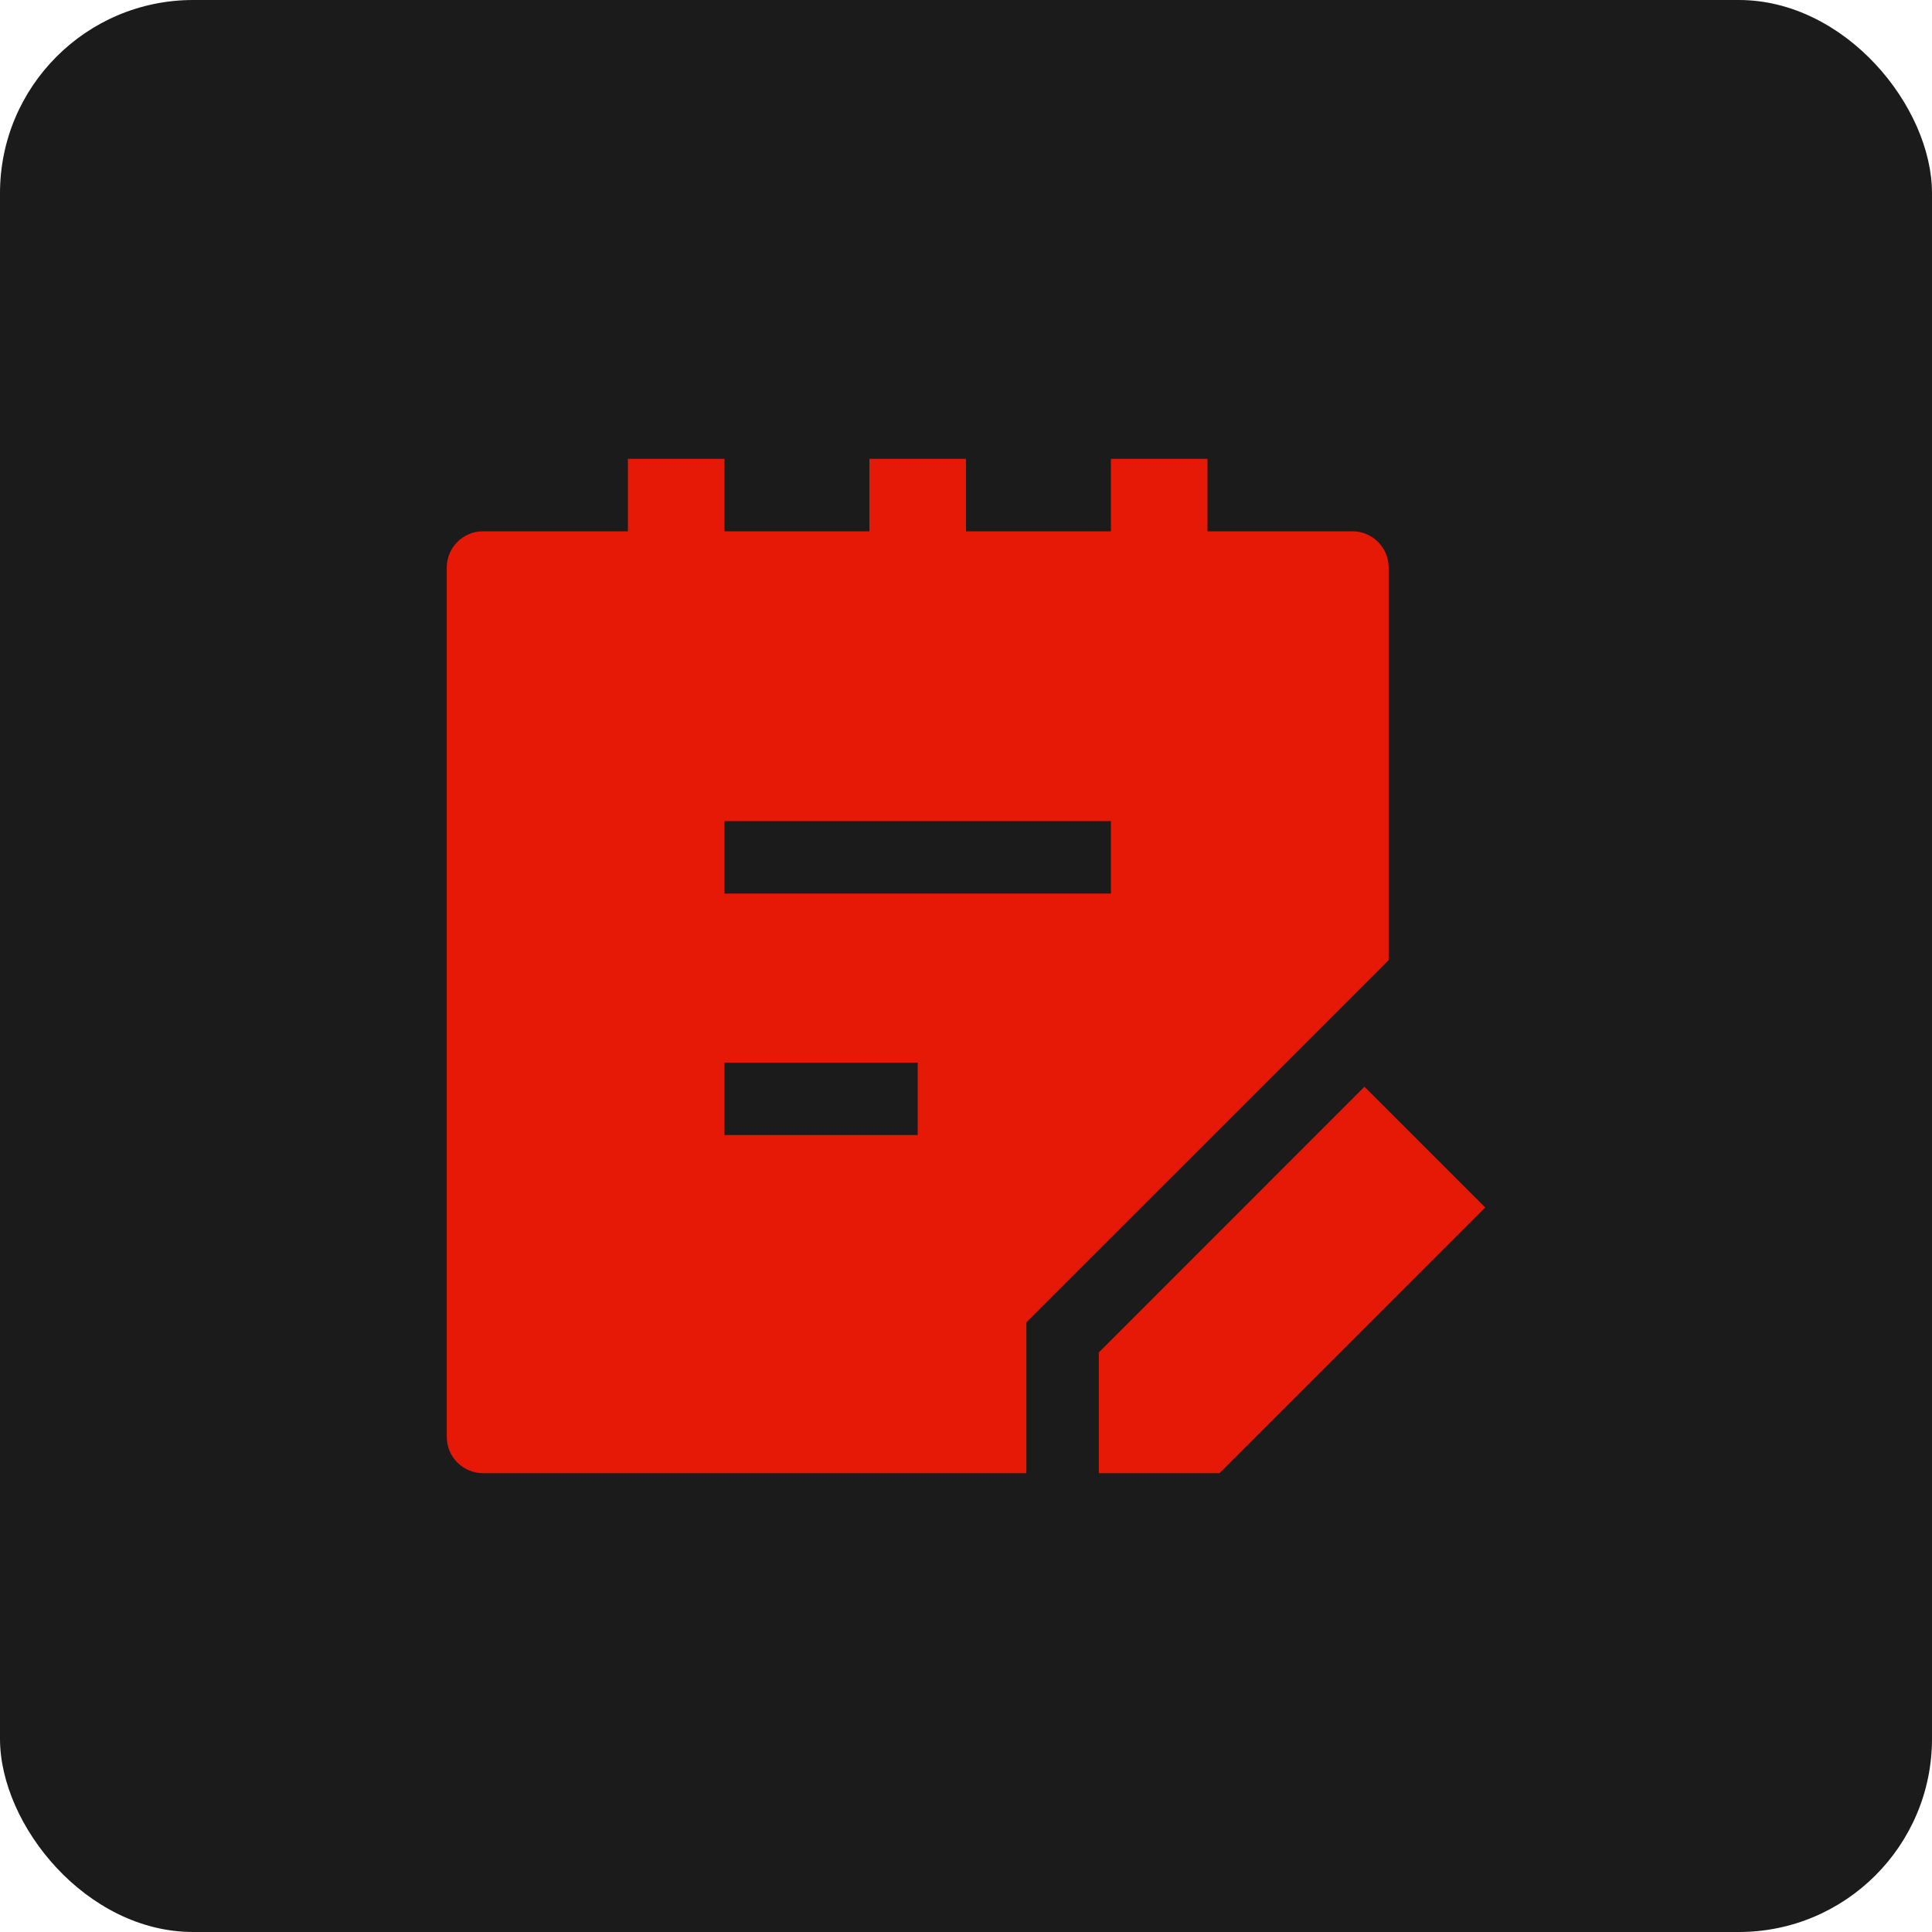
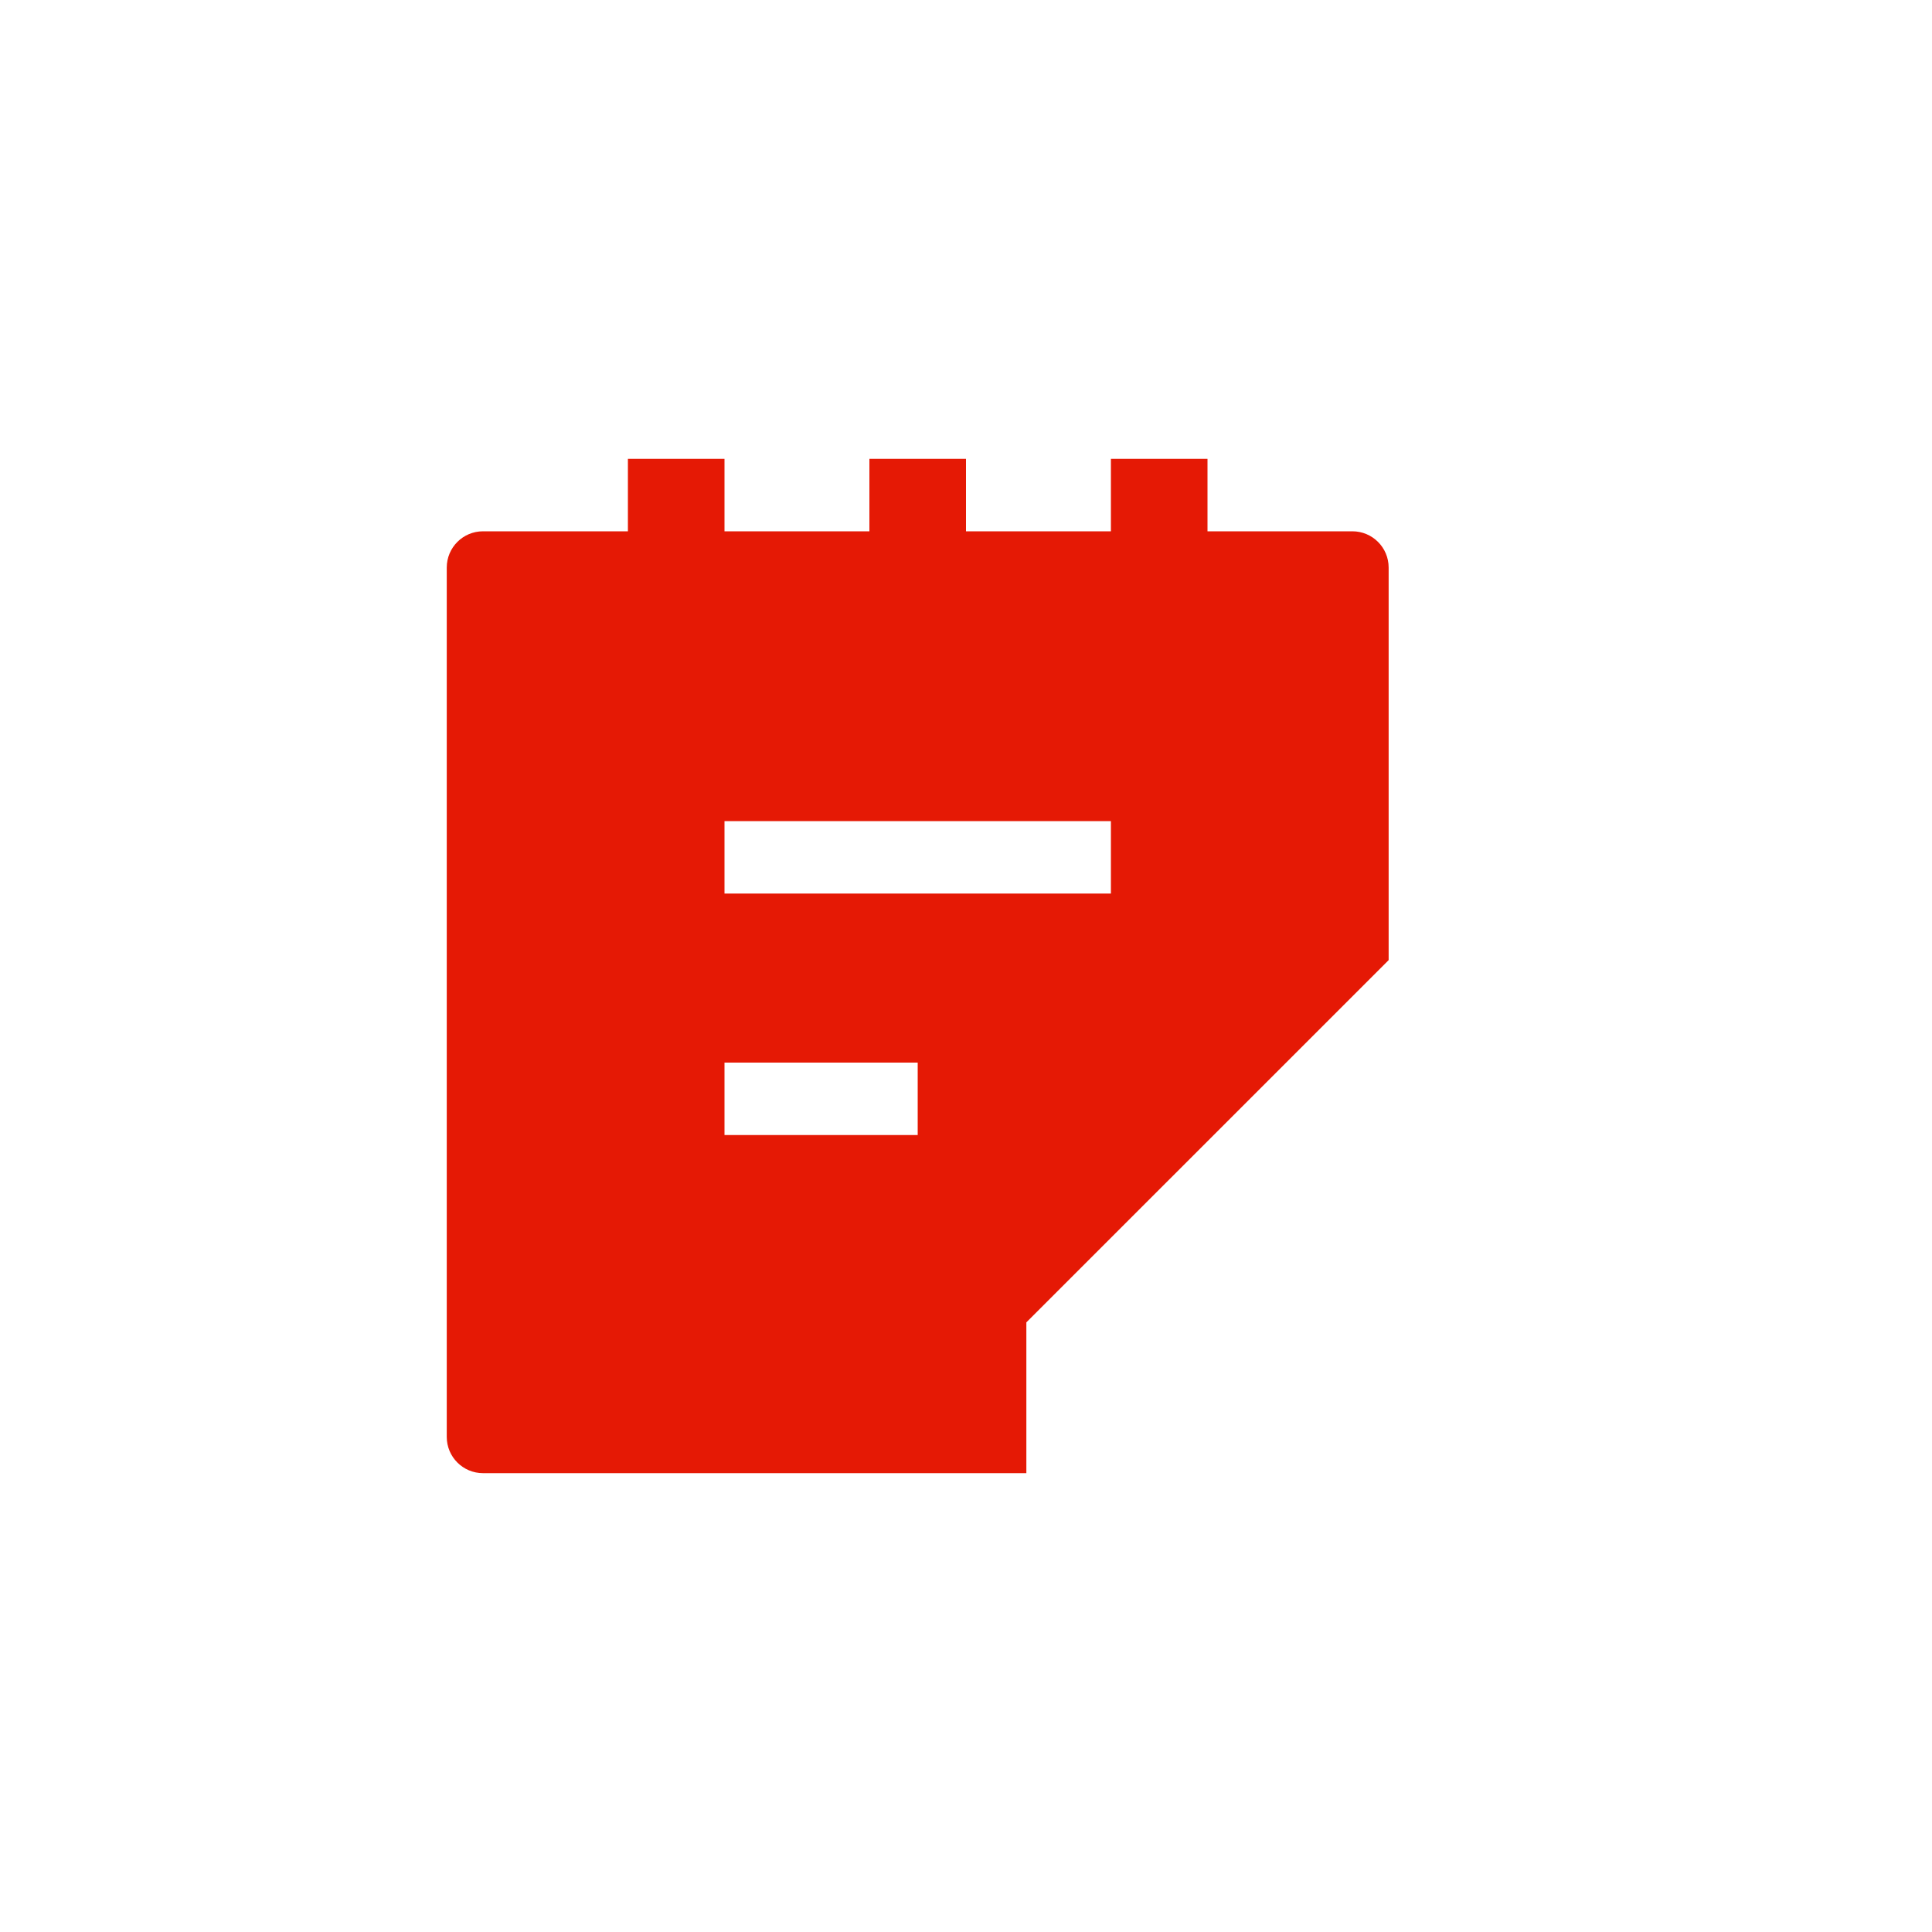
<svg xmlns="http://www.w3.org/2000/svg" width="50" height="50" viewBox="0 0 50 50" fill="none">
-   <rect width="50" height="50" rx="5" fill="#1B1B1B" />
-   <path d="M28.438 35V38.125H31.562L38.438 31.25L35.312 28.125L28.438 35Z" fill="#E51905" />
  <path fill-rule="evenodd" clip-rule="evenodd" d="M18.75 13.75H22.5V11.875H25V13.75H28.75V11.875H31.25V13.75H35C35.518 13.75 35.938 14.17 35.938 14.688V24.848L26.562 34.223V38.125L12.5 38.125C11.982 38.125 11.562 37.705 11.562 37.188V14.688C11.562 14.17 11.982 13.75 12.5 13.75H16.25V11.875H18.75V13.75ZM18.75 23.125H28.75V21.25H18.75V23.125ZM18.75 29.375H23.75V27.5H18.75V29.375Z" fill="#E51905" />
</svg>